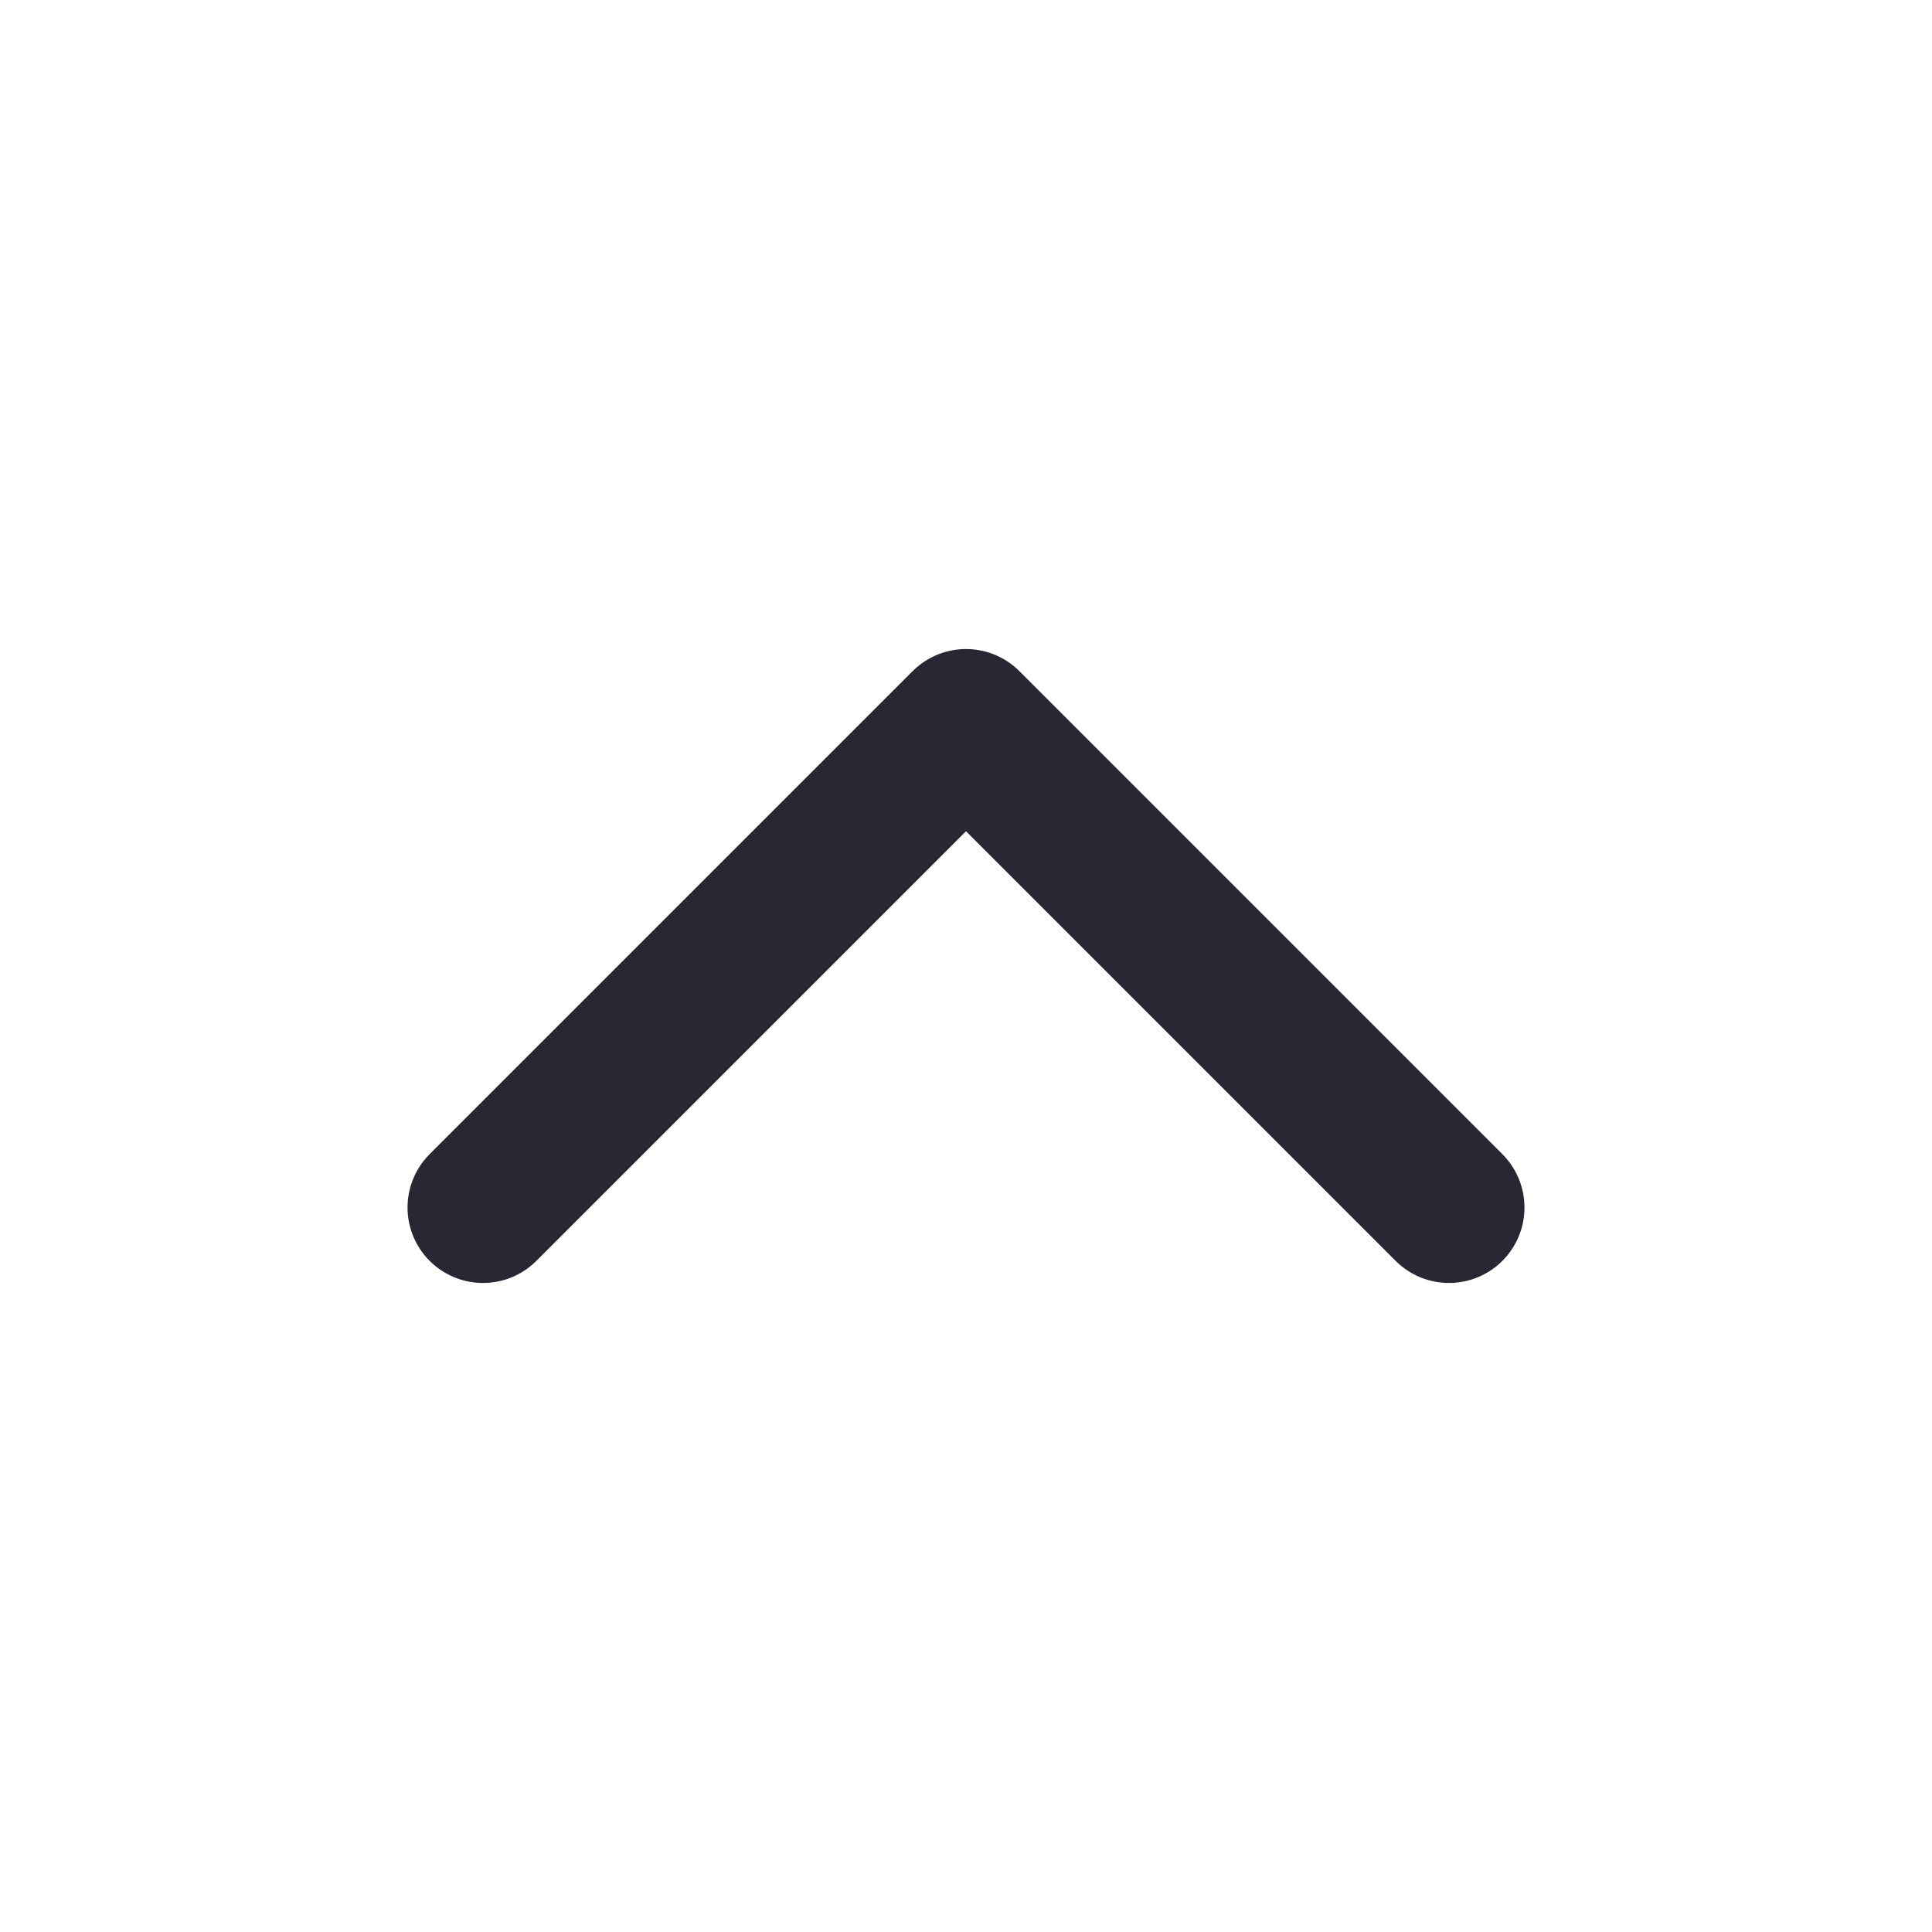
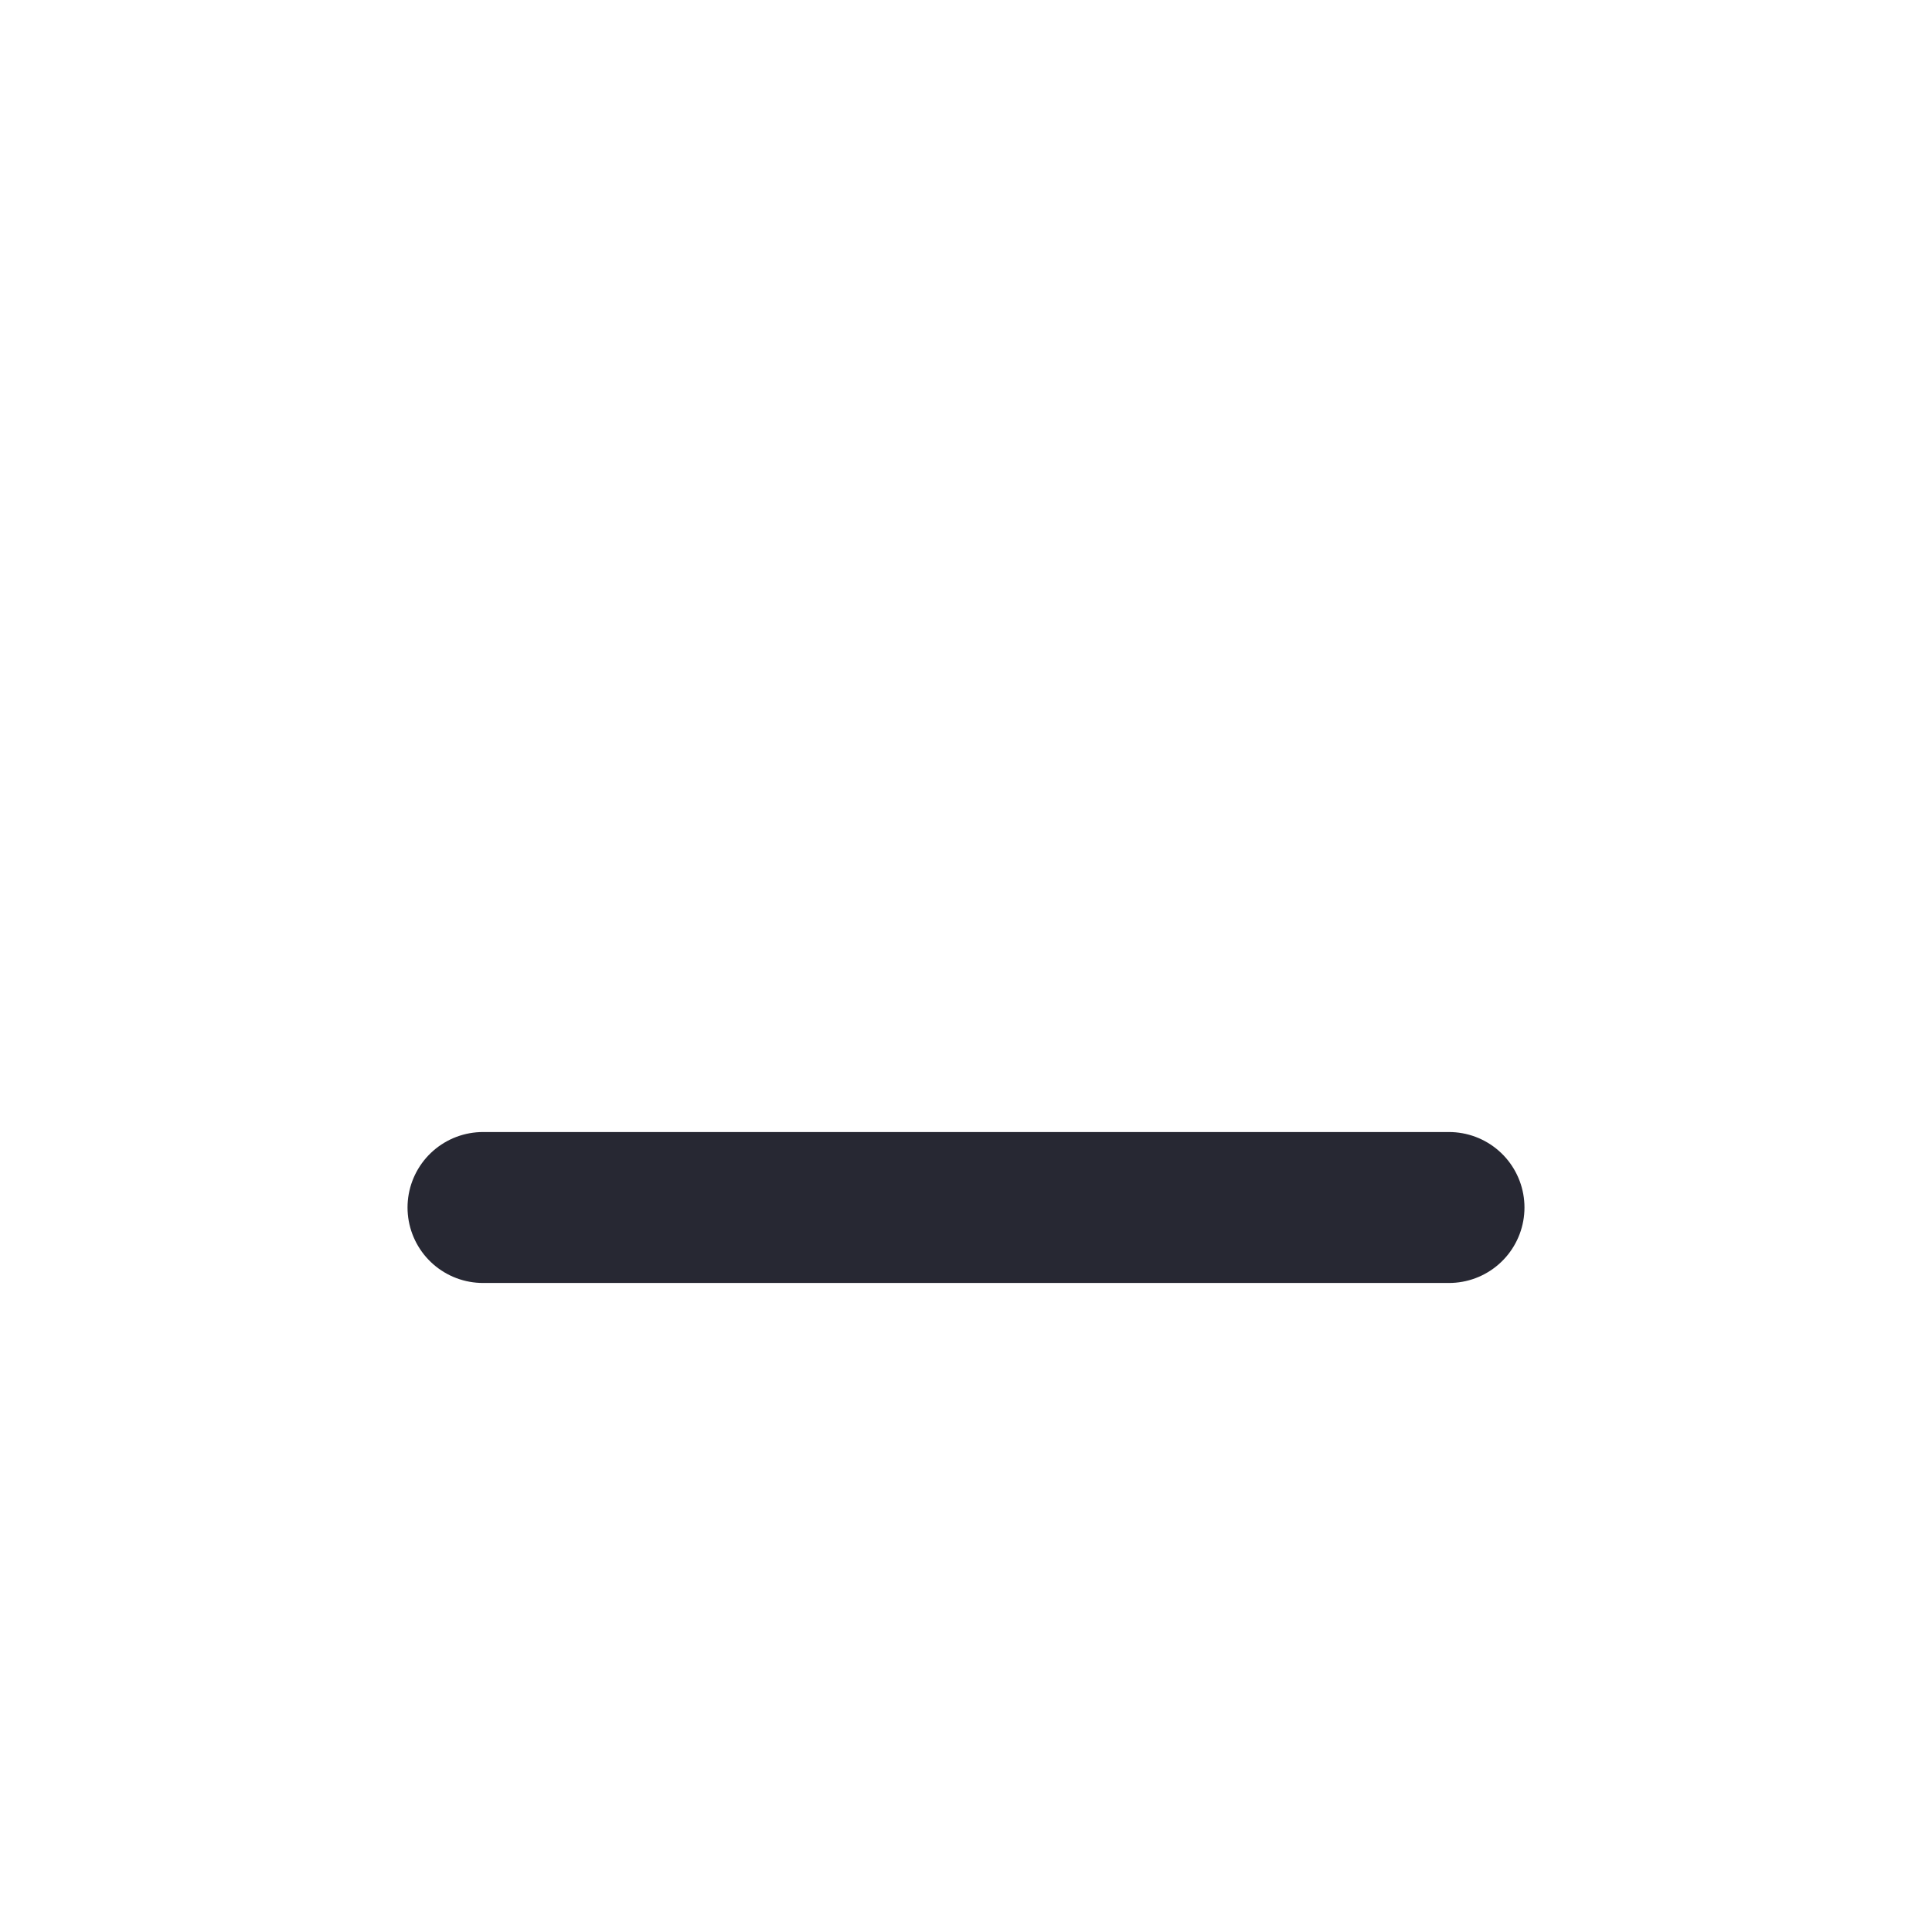
<svg xmlns="http://www.w3.org/2000/svg" width="16" height="16" viewBox="0 0 16 16" fill="none">
  <g id="System Icons">
-     <path id="Vector" d="M12 10L8 6L4 10" stroke="#272833" stroke-width="1.25" stroke-linecap="round" stroke-linejoin="round" />
+     <path id="Vector" d="M12 10L4 10" stroke="#272833" stroke-width="1.25" stroke-linecap="round" stroke-linejoin="round" />
  </g>
</svg>